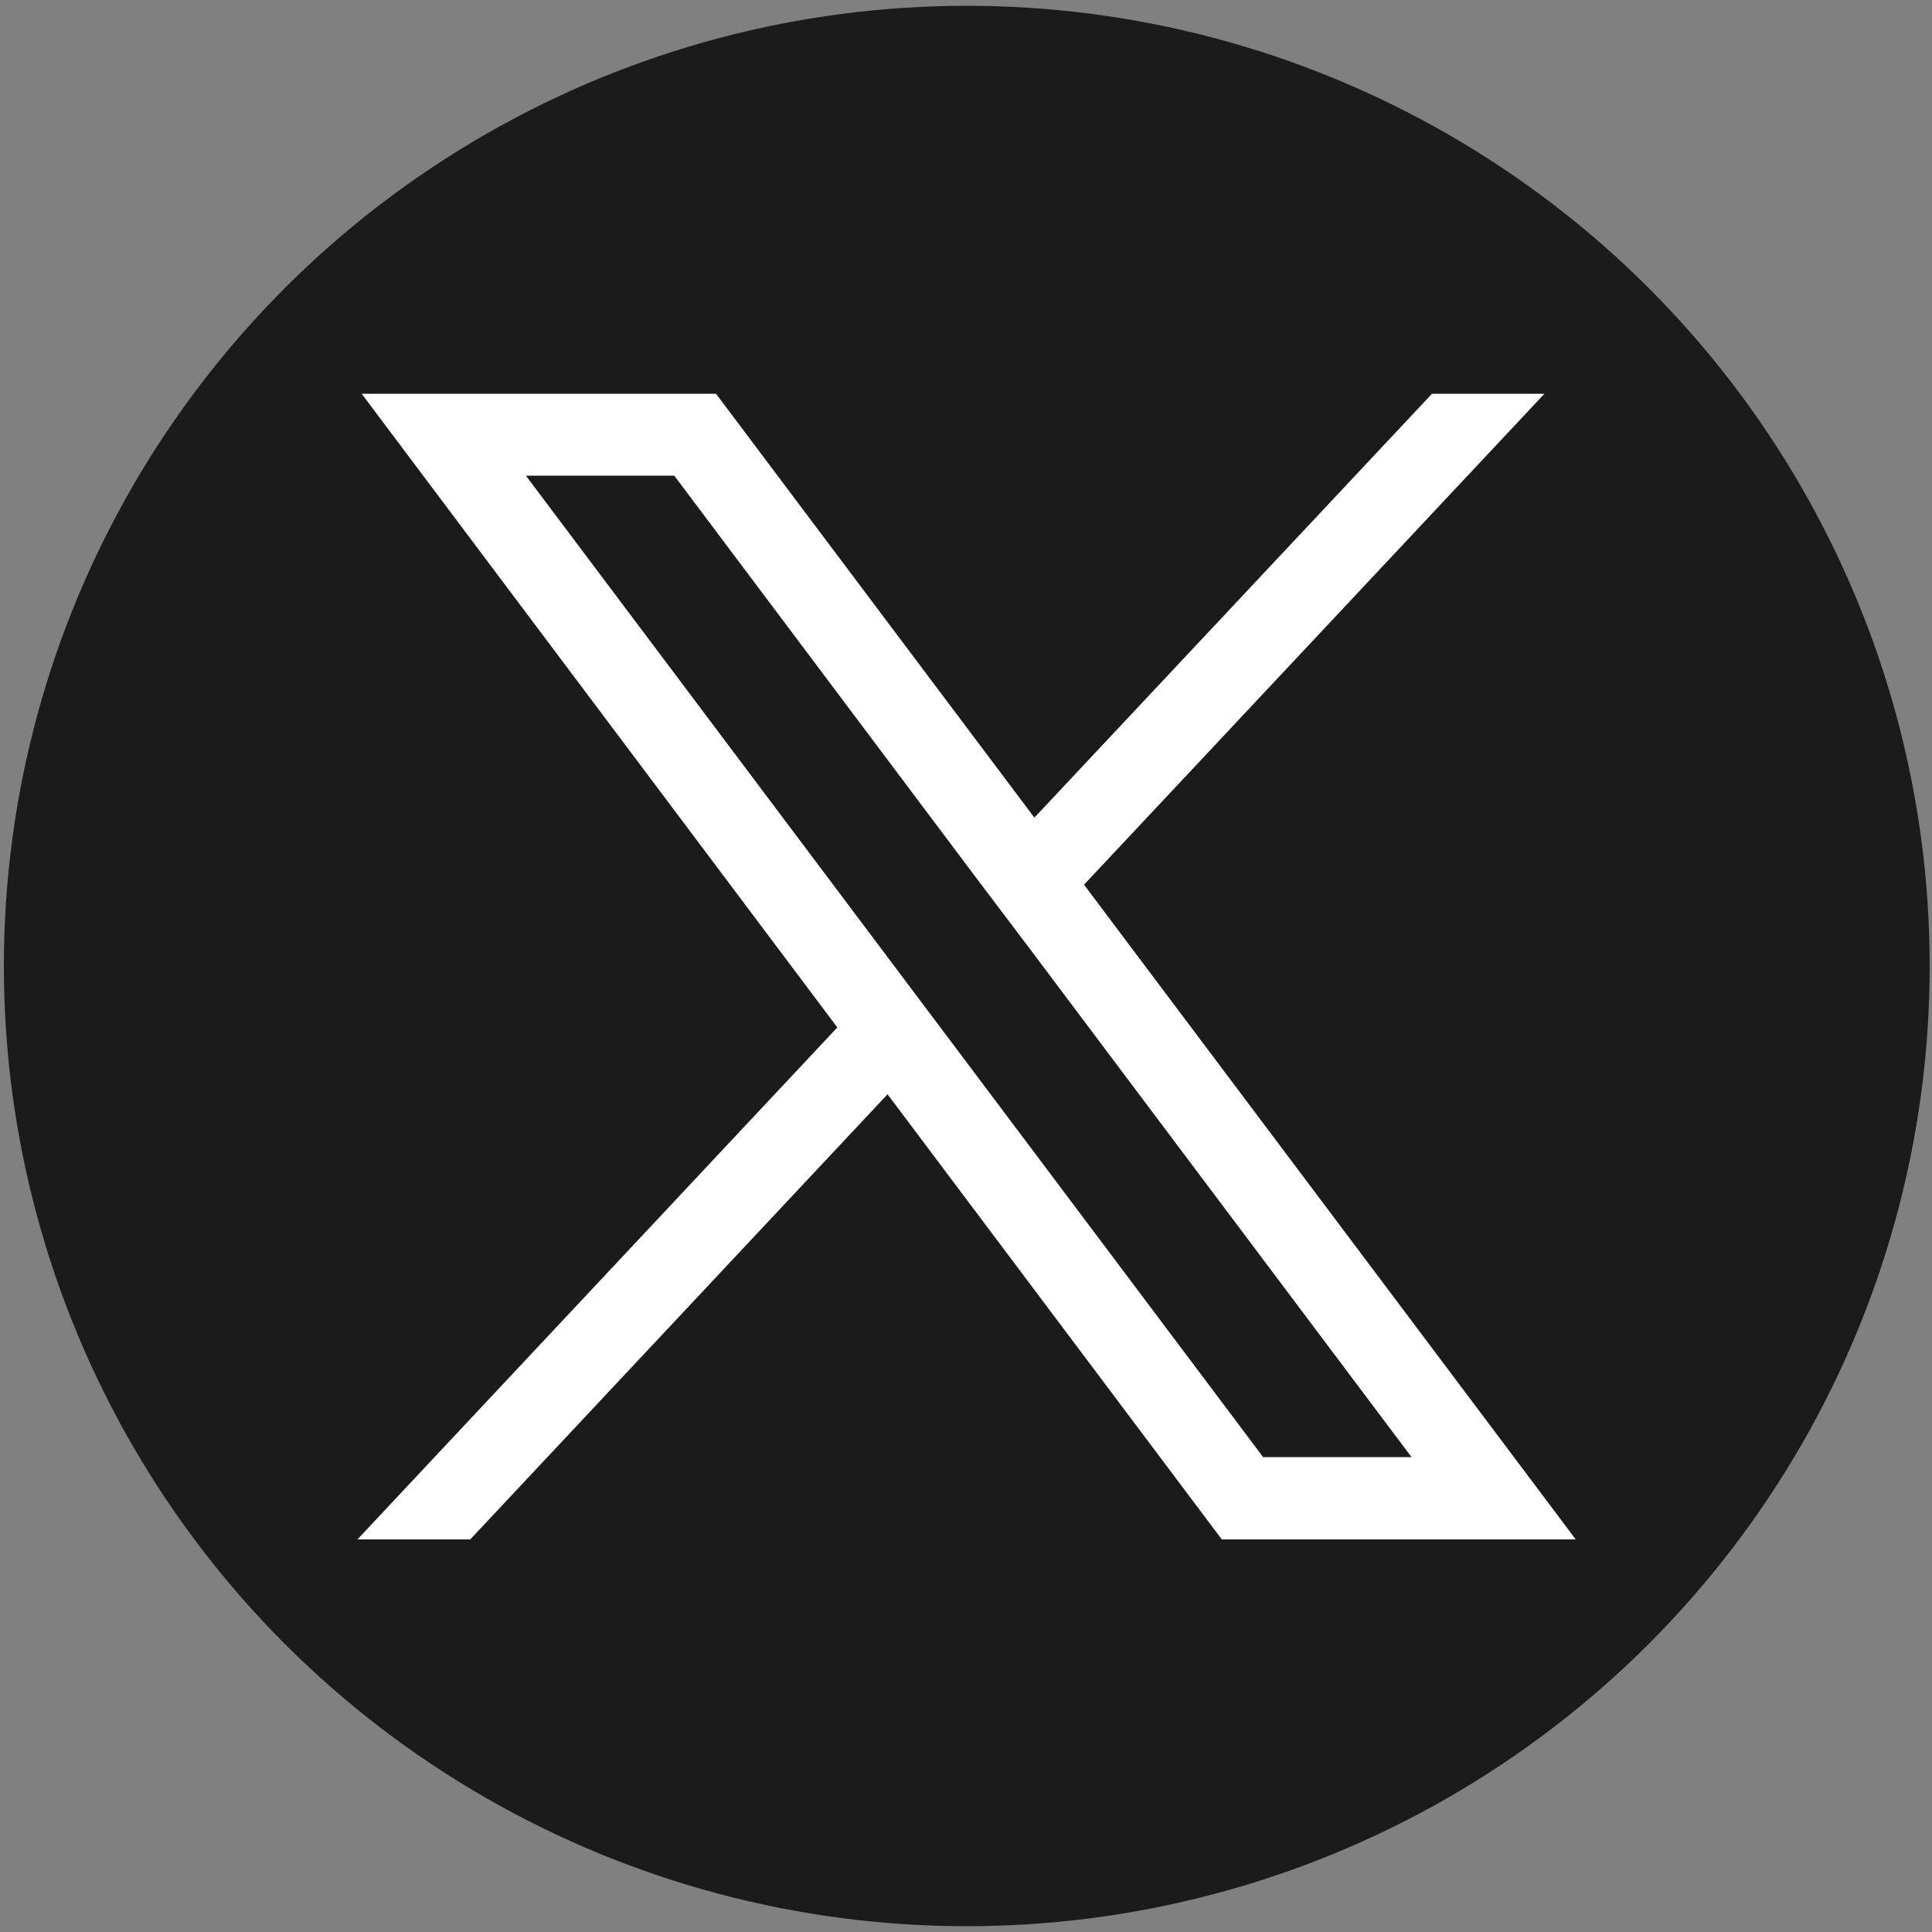
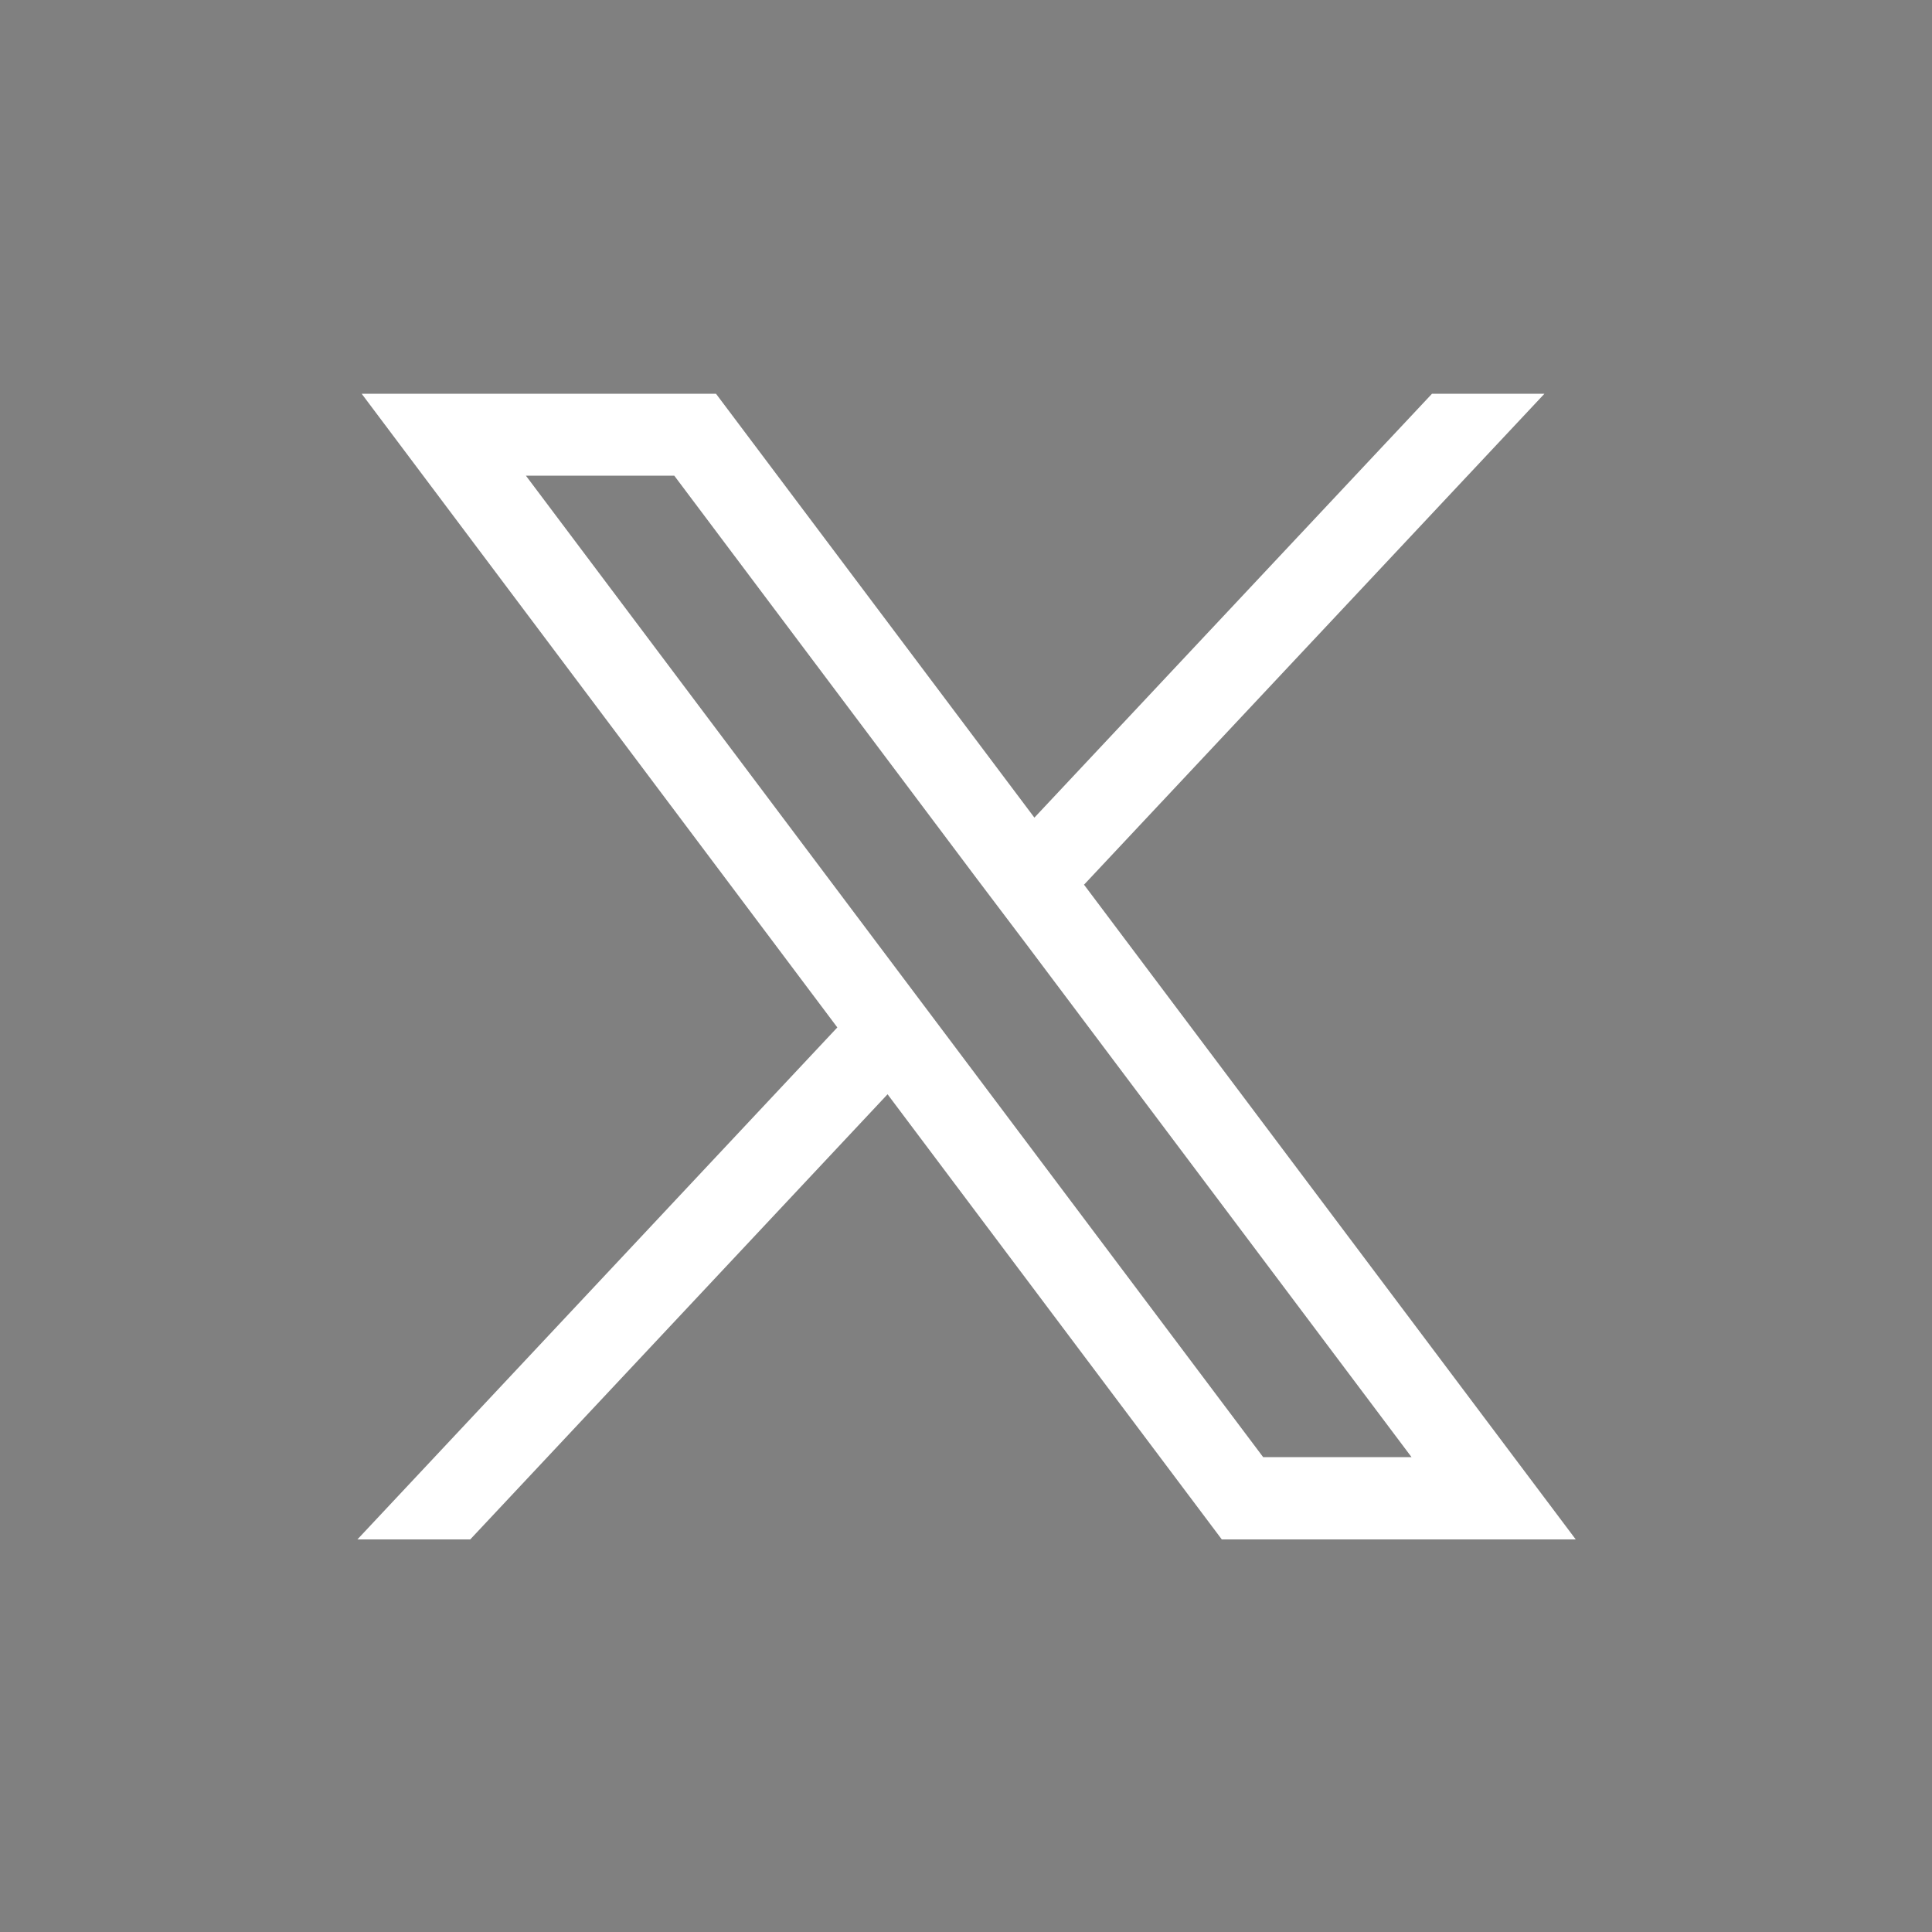
<svg xmlns="http://www.w3.org/2000/svg" id="Capa_1" data-name="Capa 1" viewBox="0 0 50 50">
  <rect x="0" y="0" width="50" height="50" fill="#808080" stroke="none" />
  <defs>
    <style>
      .cls-1 {
        fill: #fff;
      }

      .cls-2 {
        fill: #1b1b1b;
      }

      .cls-3 {
        clip-path: url(#clippath);
      }

      .cls-4 {
        fill: none;
      }
    </style>
    <clipPath id="clippath">
-       <ellipse class="cls-4" cx="25.02" cy="25" rx="24.92" ry="24.85" />
-     </clipPath>
+       </clipPath>
  </defs>
  <g class="cls-3">
-     <path class="cls-2" d="M50.03,11.06v27.89c0,6.03-4.91,10.91-10.98,10.91H11C4.94,49.87,.02,44.98,.02,38.95V11.06C.02,5.04,4.94,.15,11,.15h28.05c6.06,0,10.98,4.89,10.98,10.91Z" />
+     <path class="cls-2" d="M50.03,11.06v27.89c0,6.03-4.91,10.91-10.98,10.91H11C4.94,49.87,.02,44.98,.02,38.95V11.06C.02,5.04,4.94,.15,11,.15h28.05c6.06,0,10.98,4.89,10.98,10.91" />
  </g>
  <path class="cls-1" d="M28.06,22.89l11.91-12.7h-2.91l-10.29,10.97-8.24-10.97H9.36l12.31,16.4-12.42,13.25h2.92l10.8-11.52,8.65,11.52h9.16l-12.73-16.95Zm-3.61,3.85l-1.3-1.73L13.61,12.31h3.84l7.83,10.43,1.3,1.72,9.95,13.25h-3.84l-8.24-10.97Z" />
</svg>